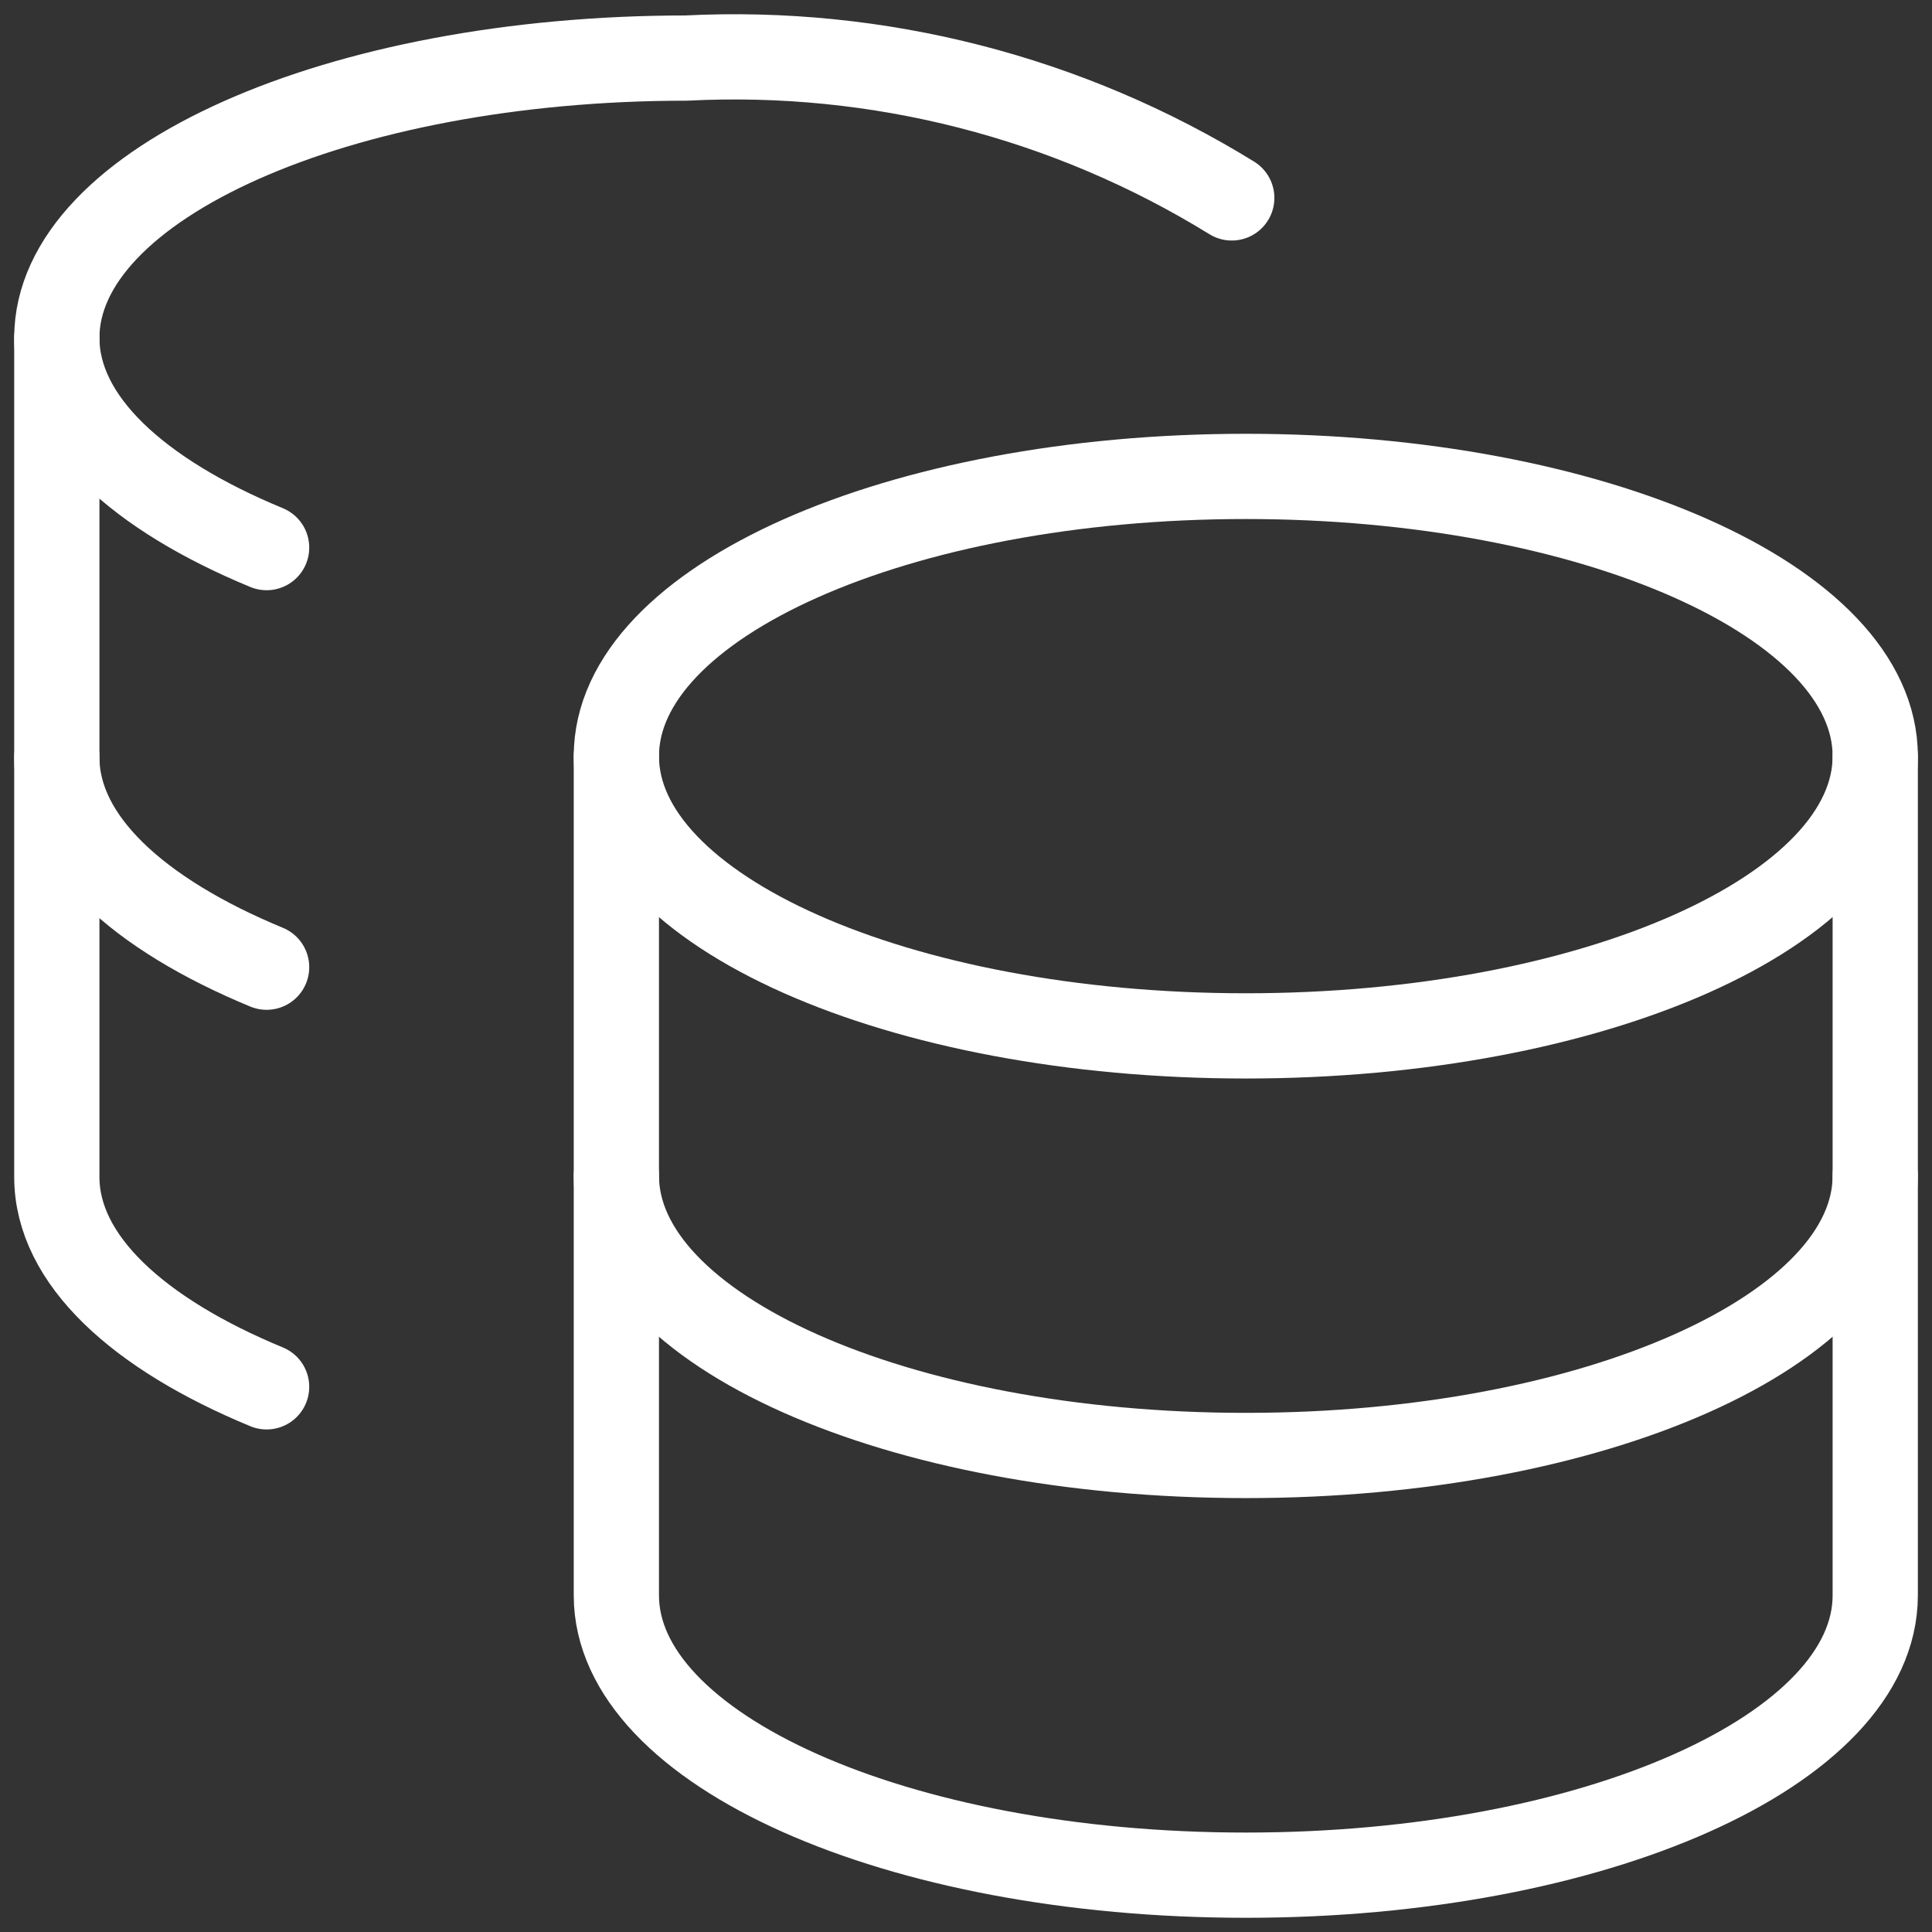
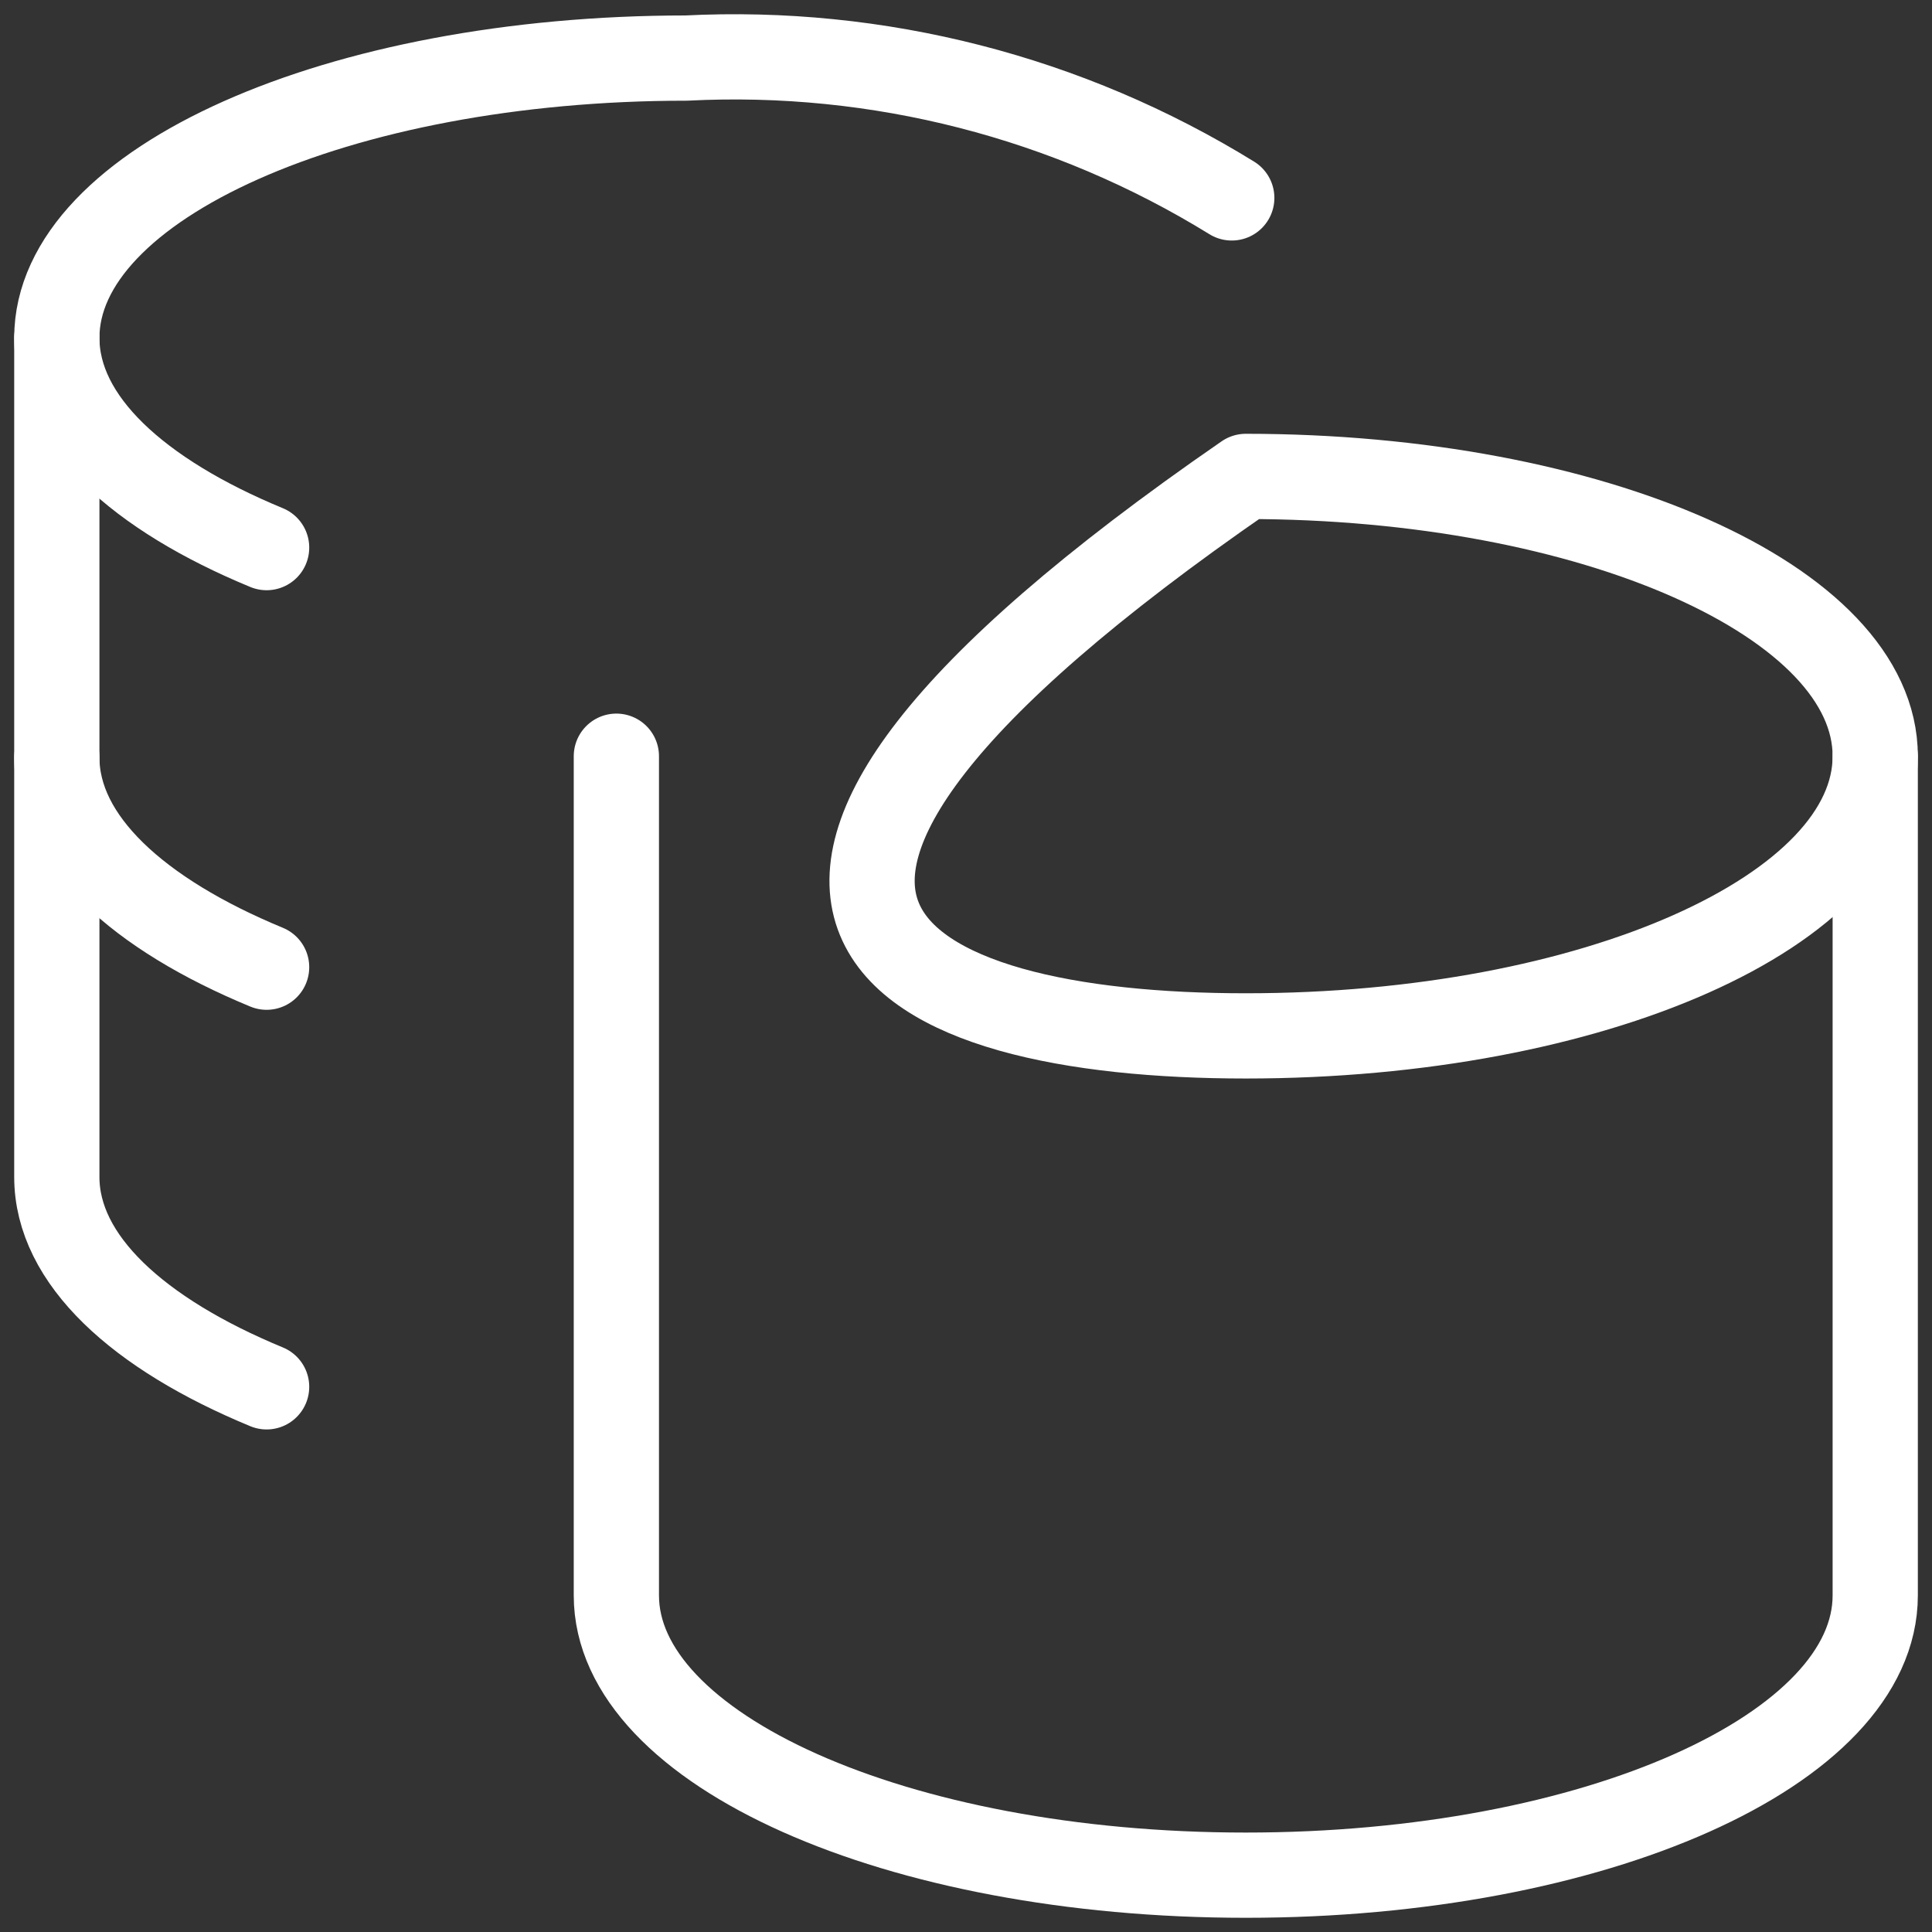
<svg xmlns="http://www.w3.org/2000/svg" width="34" height="34" viewBox="0 0 34 34" fill="none">
  <rect x="0" y="0" width="34" height="34" fill="#333333" stroke="none" />
-   <path d="M21.924 18.23C28.041 18.23 33.001 16.026 33.001 13.307C33.001 10.588 28.041 8.384 21.924 8.384C15.806 8.384 10.847 10.588 10.847 13.307C10.847 16.026 15.806 18.23 21.924 18.23Z" stroke="white" stroke-width="1.5" stroke-linecap="round" stroke-linejoin="round" />
+   <path d="M21.924 18.23C28.041 18.23 33.001 16.026 33.001 13.307C33.001 10.588 28.041 8.384 21.924 8.384C10.847 16.026 15.806 18.23 21.924 18.23Z" stroke="white" stroke-width="1.5" stroke-linecap="round" stroke-linejoin="round" />
  <path d="M10.847 13.308V28.077C10.847 30.785 15.77 33 21.924 33C28.077 33 33.001 30.785 33.001 28.077V13.308" stroke="white" stroke-width="1.5" stroke-linecap="round" stroke-linejoin="round" />
-   <path d="M33.001 20.691C33.001 23.399 28.077 25.614 21.924 25.614C15.77 25.614 10.847 23.399 10.847 20.691" stroke="white" stroke-width="1.5" stroke-linecap="round" stroke-linejoin="round" />
  <path d="M21.677 3.483C18.801 1.708 15.453 0.85 12.077 1.022C5.948 1.022 1 3.237 1 5.945C1 7.397 2.428 8.702 4.692 9.637" stroke="white" stroke-width="1.5" stroke-linecap="round" stroke-linejoin="round" />
  <path d="M4.692 24.406C2.428 23.471 1 22.166 1 20.714V5.944" stroke="white" stroke-width="1.5" stroke-linecap="round" stroke-linejoin="round" />
  <path d="M4.692 17.021C2.428 16.086 1 14.781 1 13.329" stroke="white" stroke-width="1.5" stroke-linecap="round" stroke-linejoin="round" />
</svg>